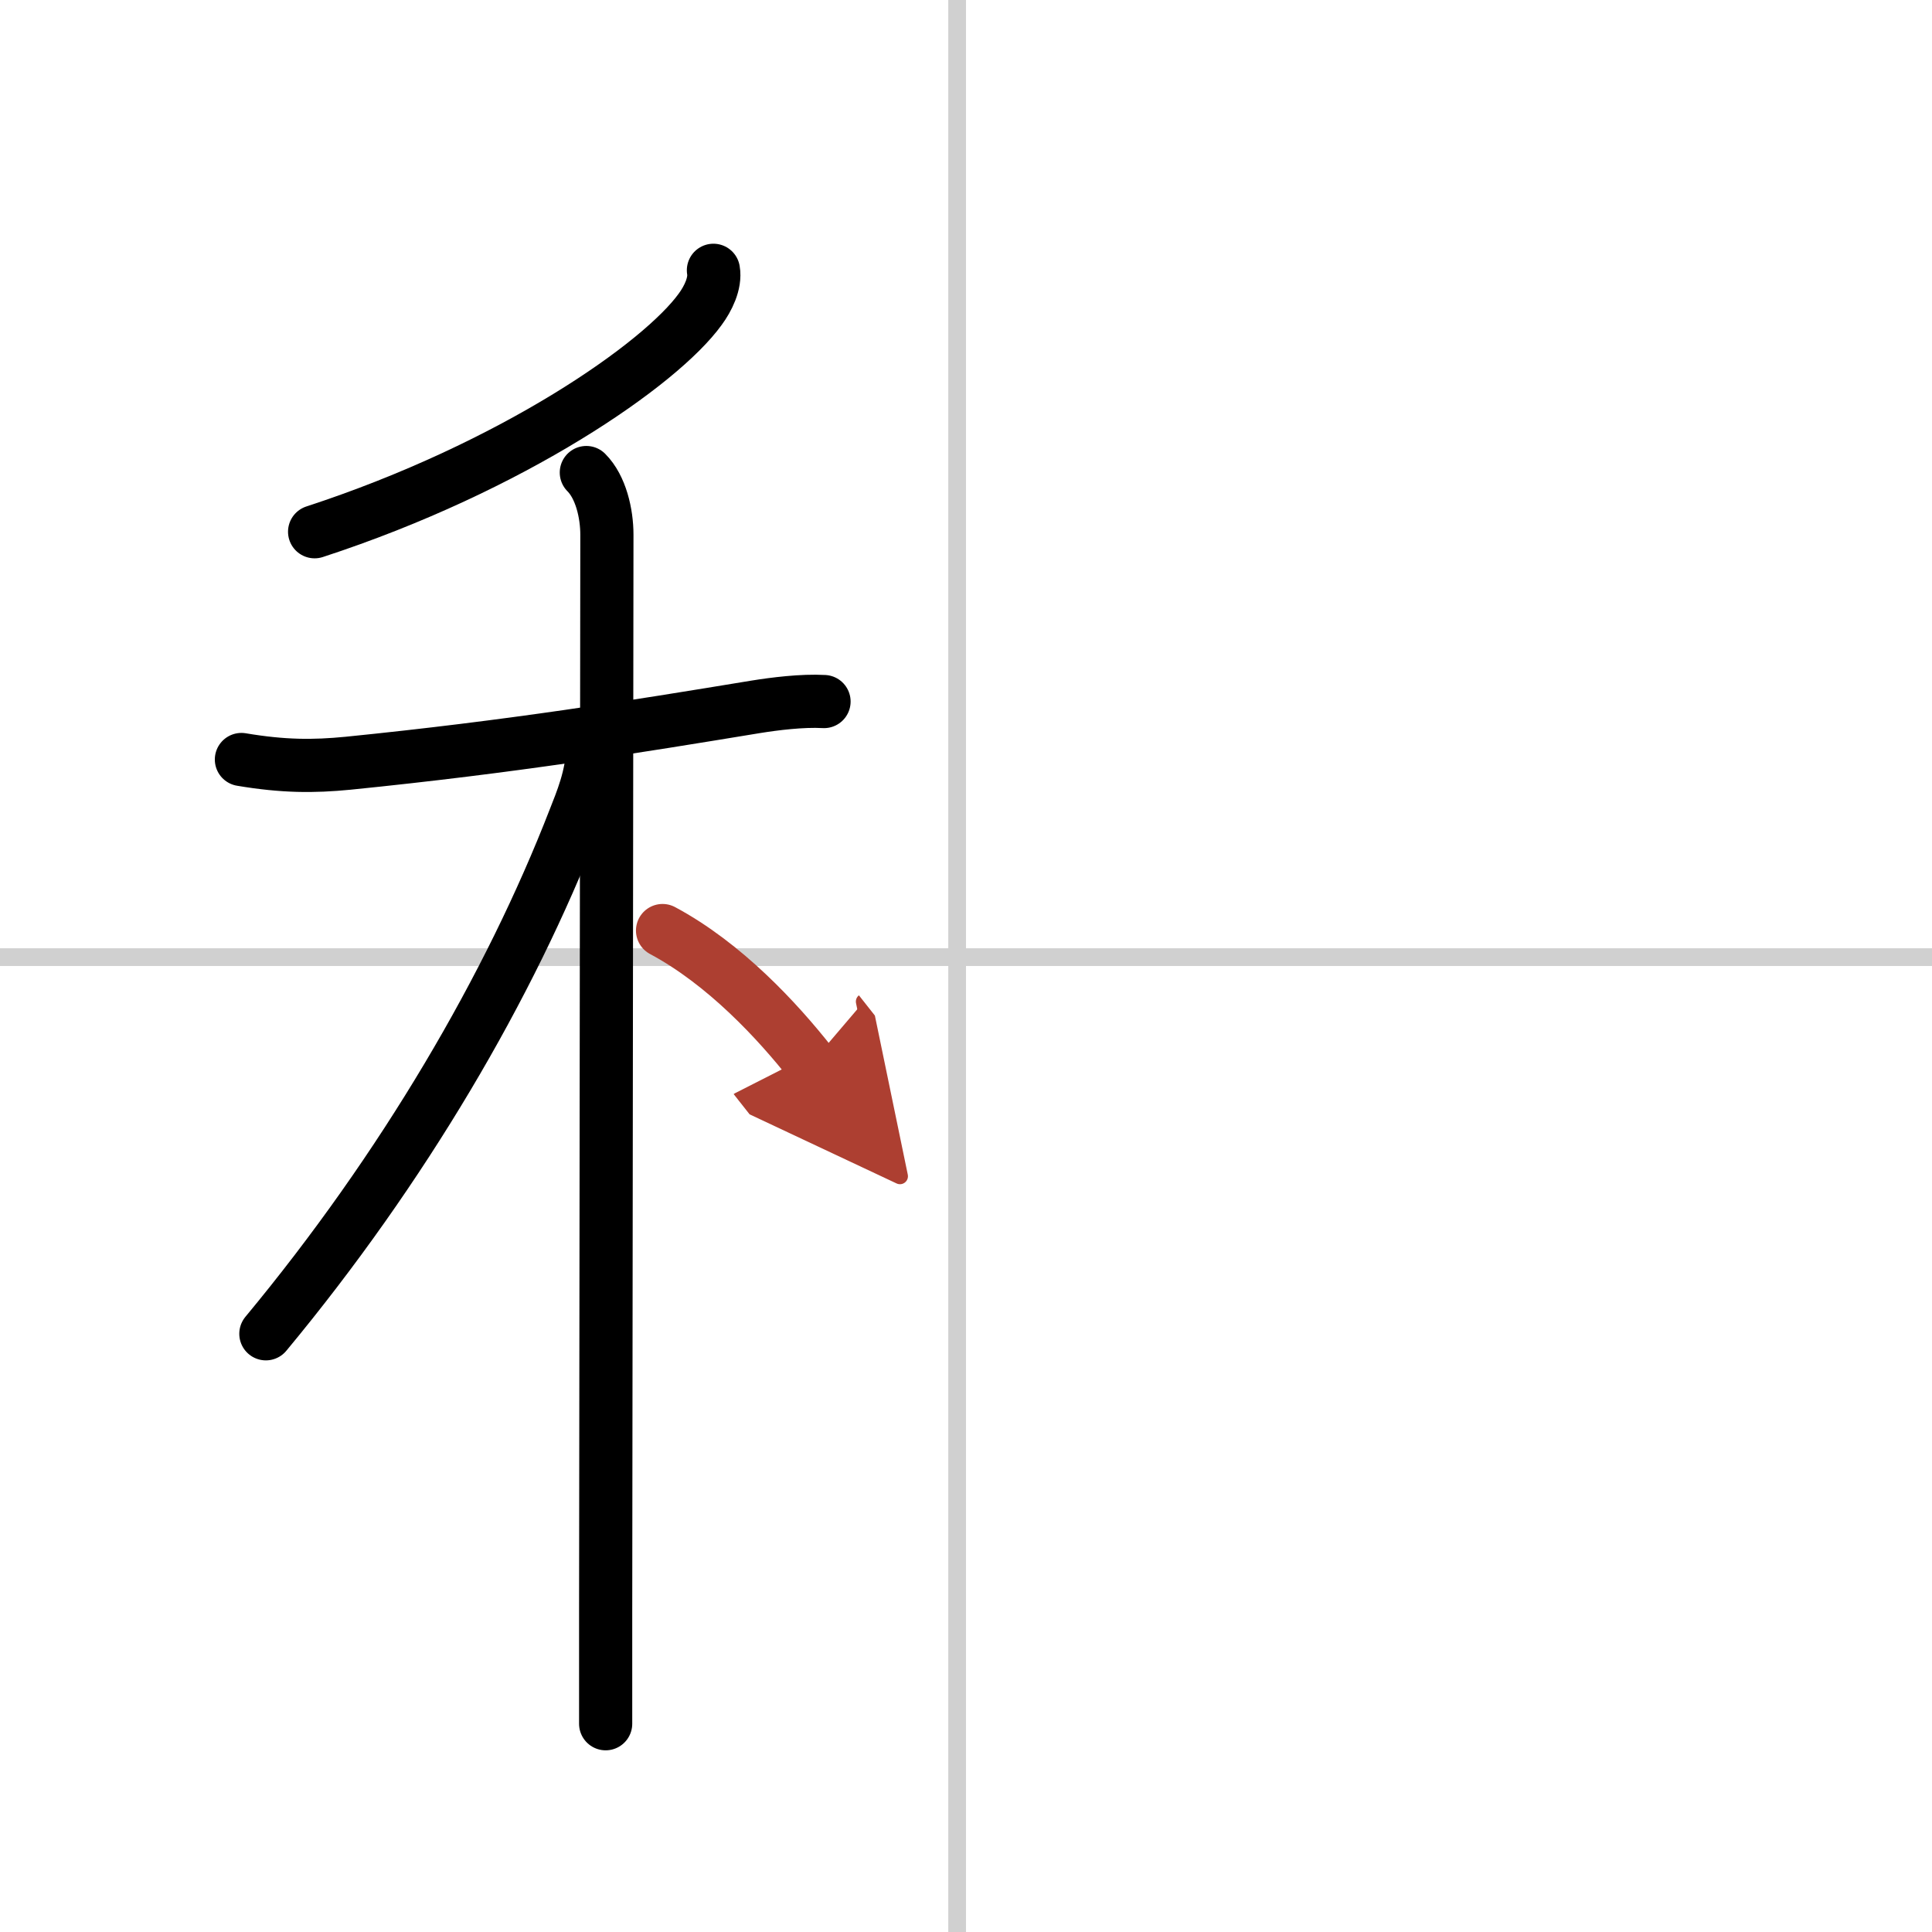
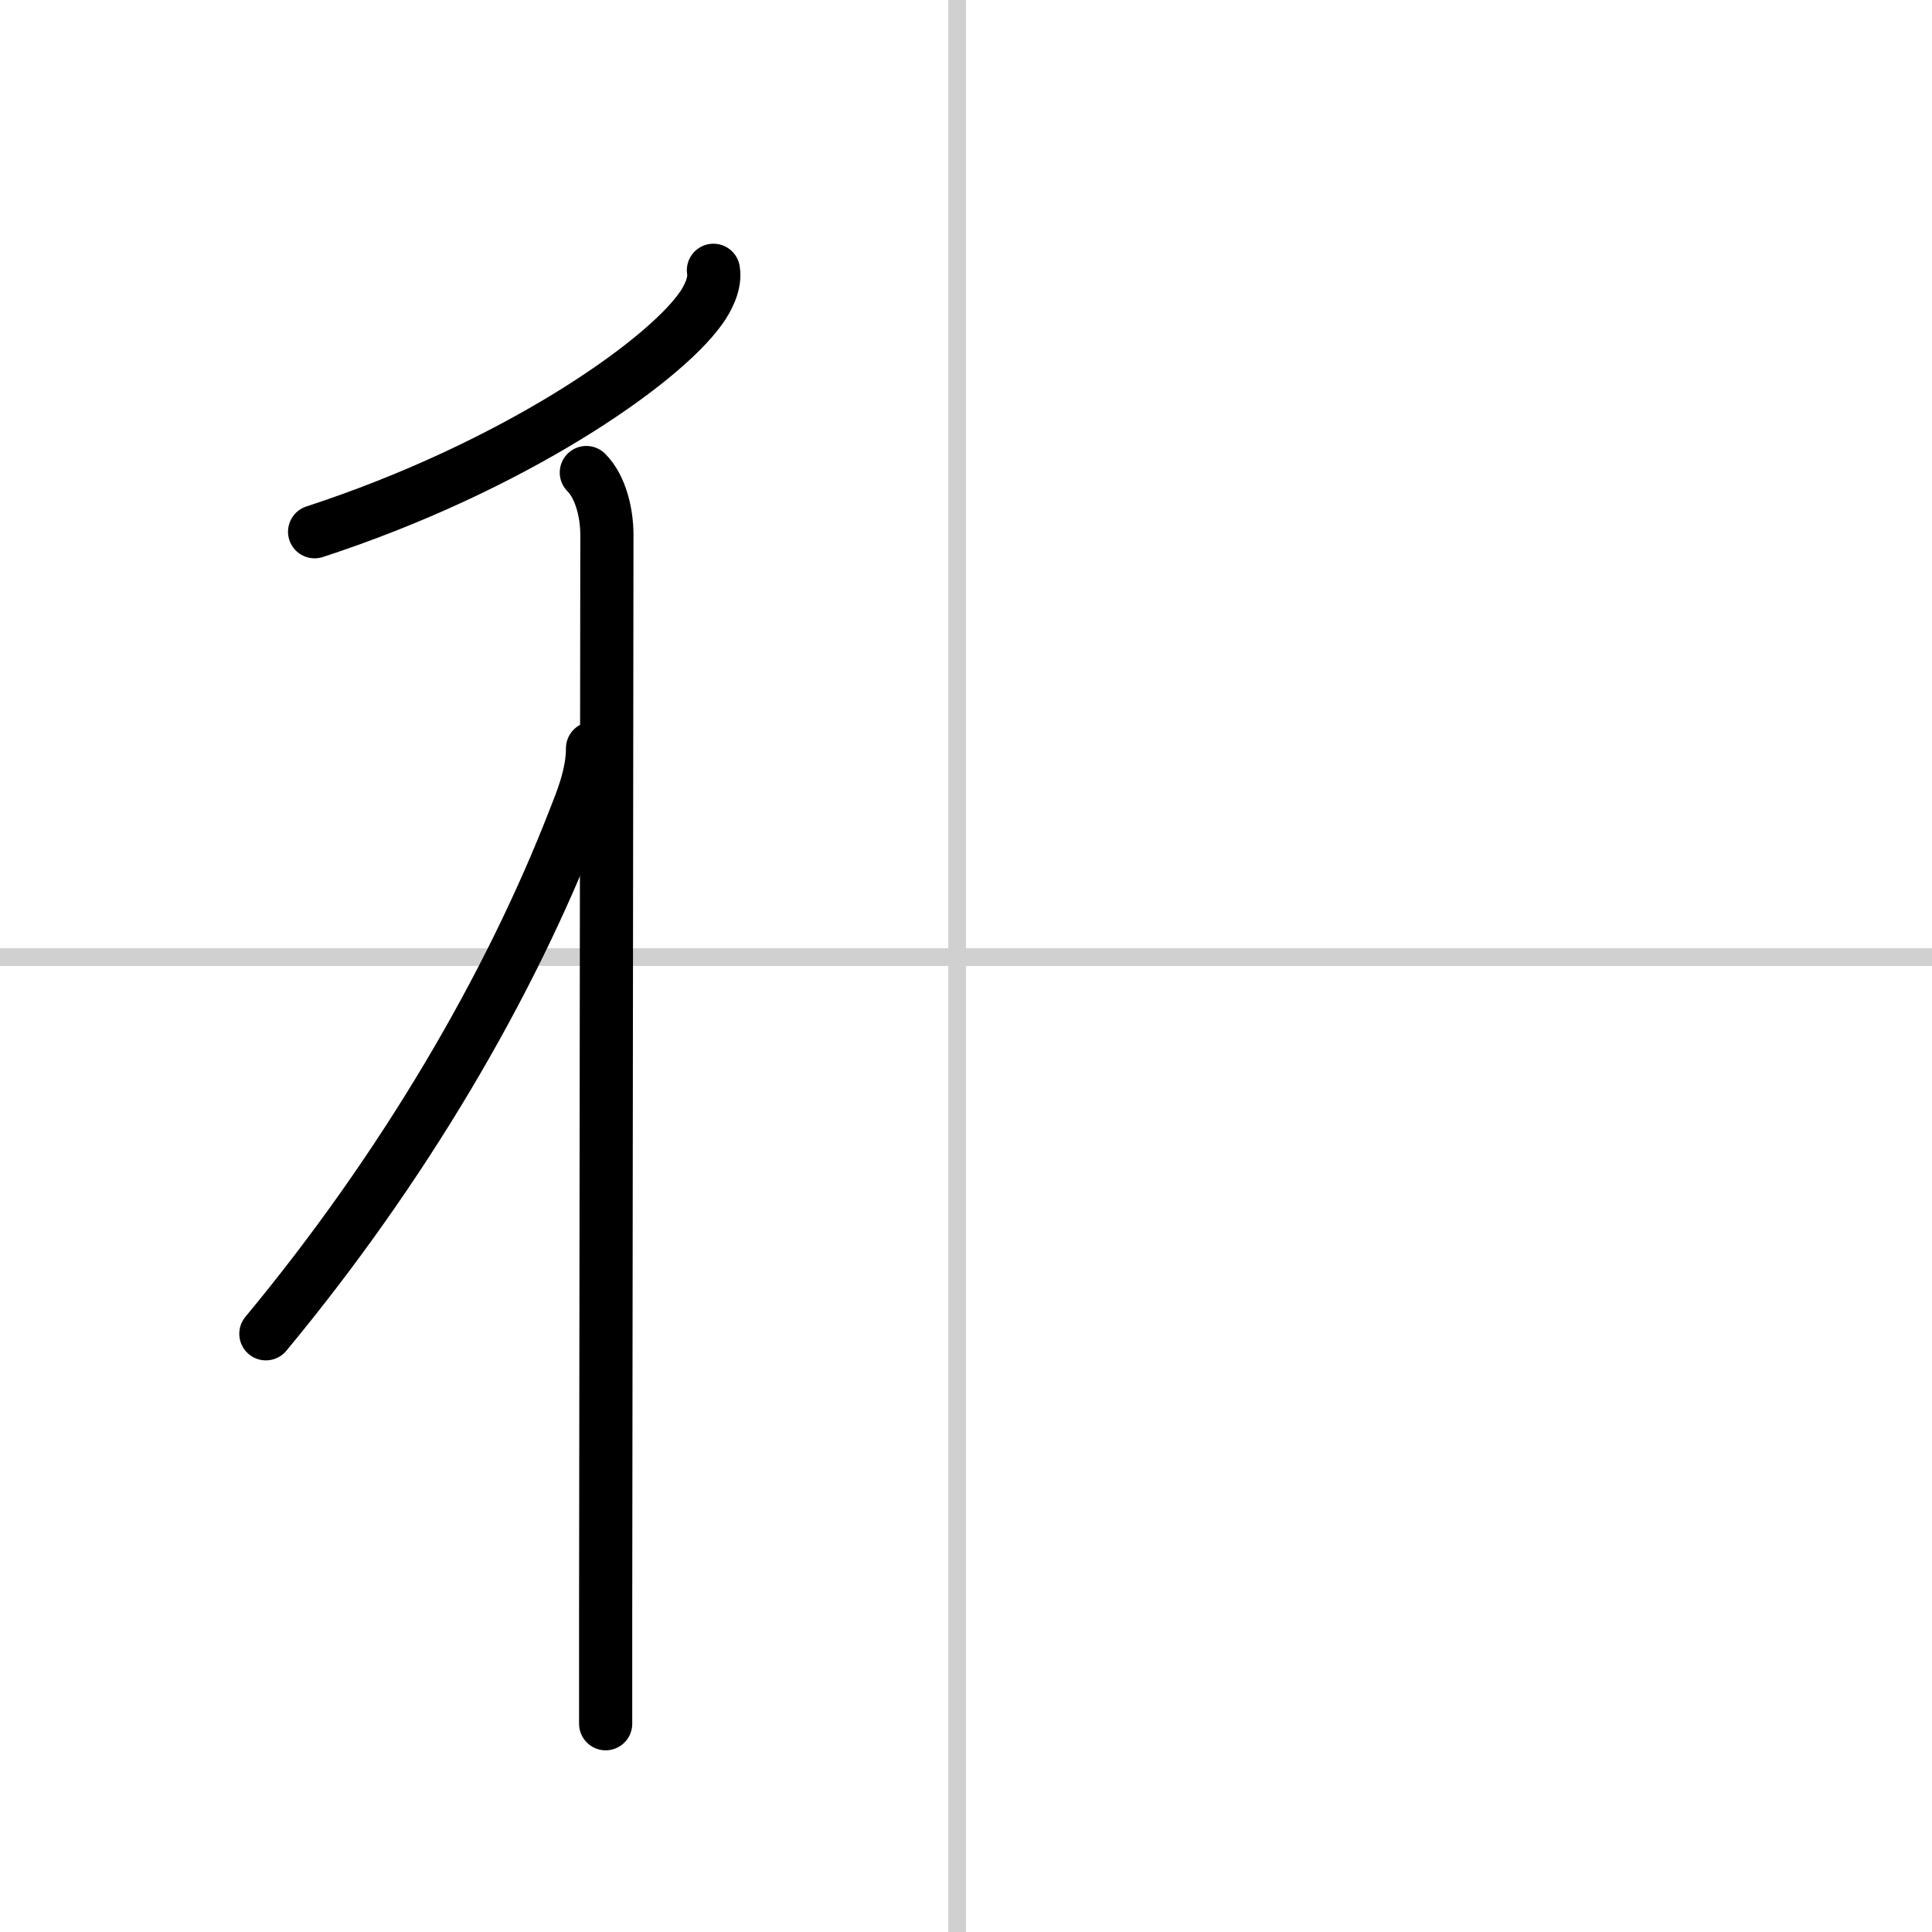
<svg xmlns="http://www.w3.org/2000/svg" width="400" height="400" viewBox="0 0 109 109">
  <defs>
    <marker id="a" markerWidth="4" orient="auto" refX="1" refY="5" viewBox="0 0 10 10">
      <polyline points="0 0 10 5 0 10 1 5" fill="#ad3f31" stroke="#ad3f31" />
    </marker>
  </defs>
  <g fill="none" stroke="#000" stroke-linecap="round" stroke-linejoin="round" stroke-width="3">
-     <rect width="100%" height="100%" fill="#fff" stroke="#fff" />
    <line x1="54" x2="54" y2="109" stroke="#d0d0d0" stroke-width="1" />
    <line x2="109" y1="54" y2="54" stroke="#d0d0d0" stroke-width="1" />
    <path d="m40.25 15.25c0.13 0.74-0.32 1.62-0.74 2.19-2.23 3.1-10.58 8.91-21.76 12.56" />
-     <path d="m13.62 42.85c2.38 0.4 4.07 0.4 6.02 0.21 9.24-0.93 16.12-2.05 22.99-3.18 1.05-0.17 2.63-0.37 3.86-0.3" />
    <path d="m33.08 26.66c0.82 0.82 1.16 2.31 1.16 3.51 0 1.03-0.05 43.66-0.07 60.83v6.25" />
    <path d="m33.43 42.22c0 1.53-0.65 3.05-1.01 3.97-3.67 9.47-9.67 19.72-17.42 29.06" />
-     <path d="m37.38 52.5c3.51 1.88 6.48 5.09 8.38 7.5" marker-end="url(#a)" stroke="#ad3f31" />
  </g>
</svg>